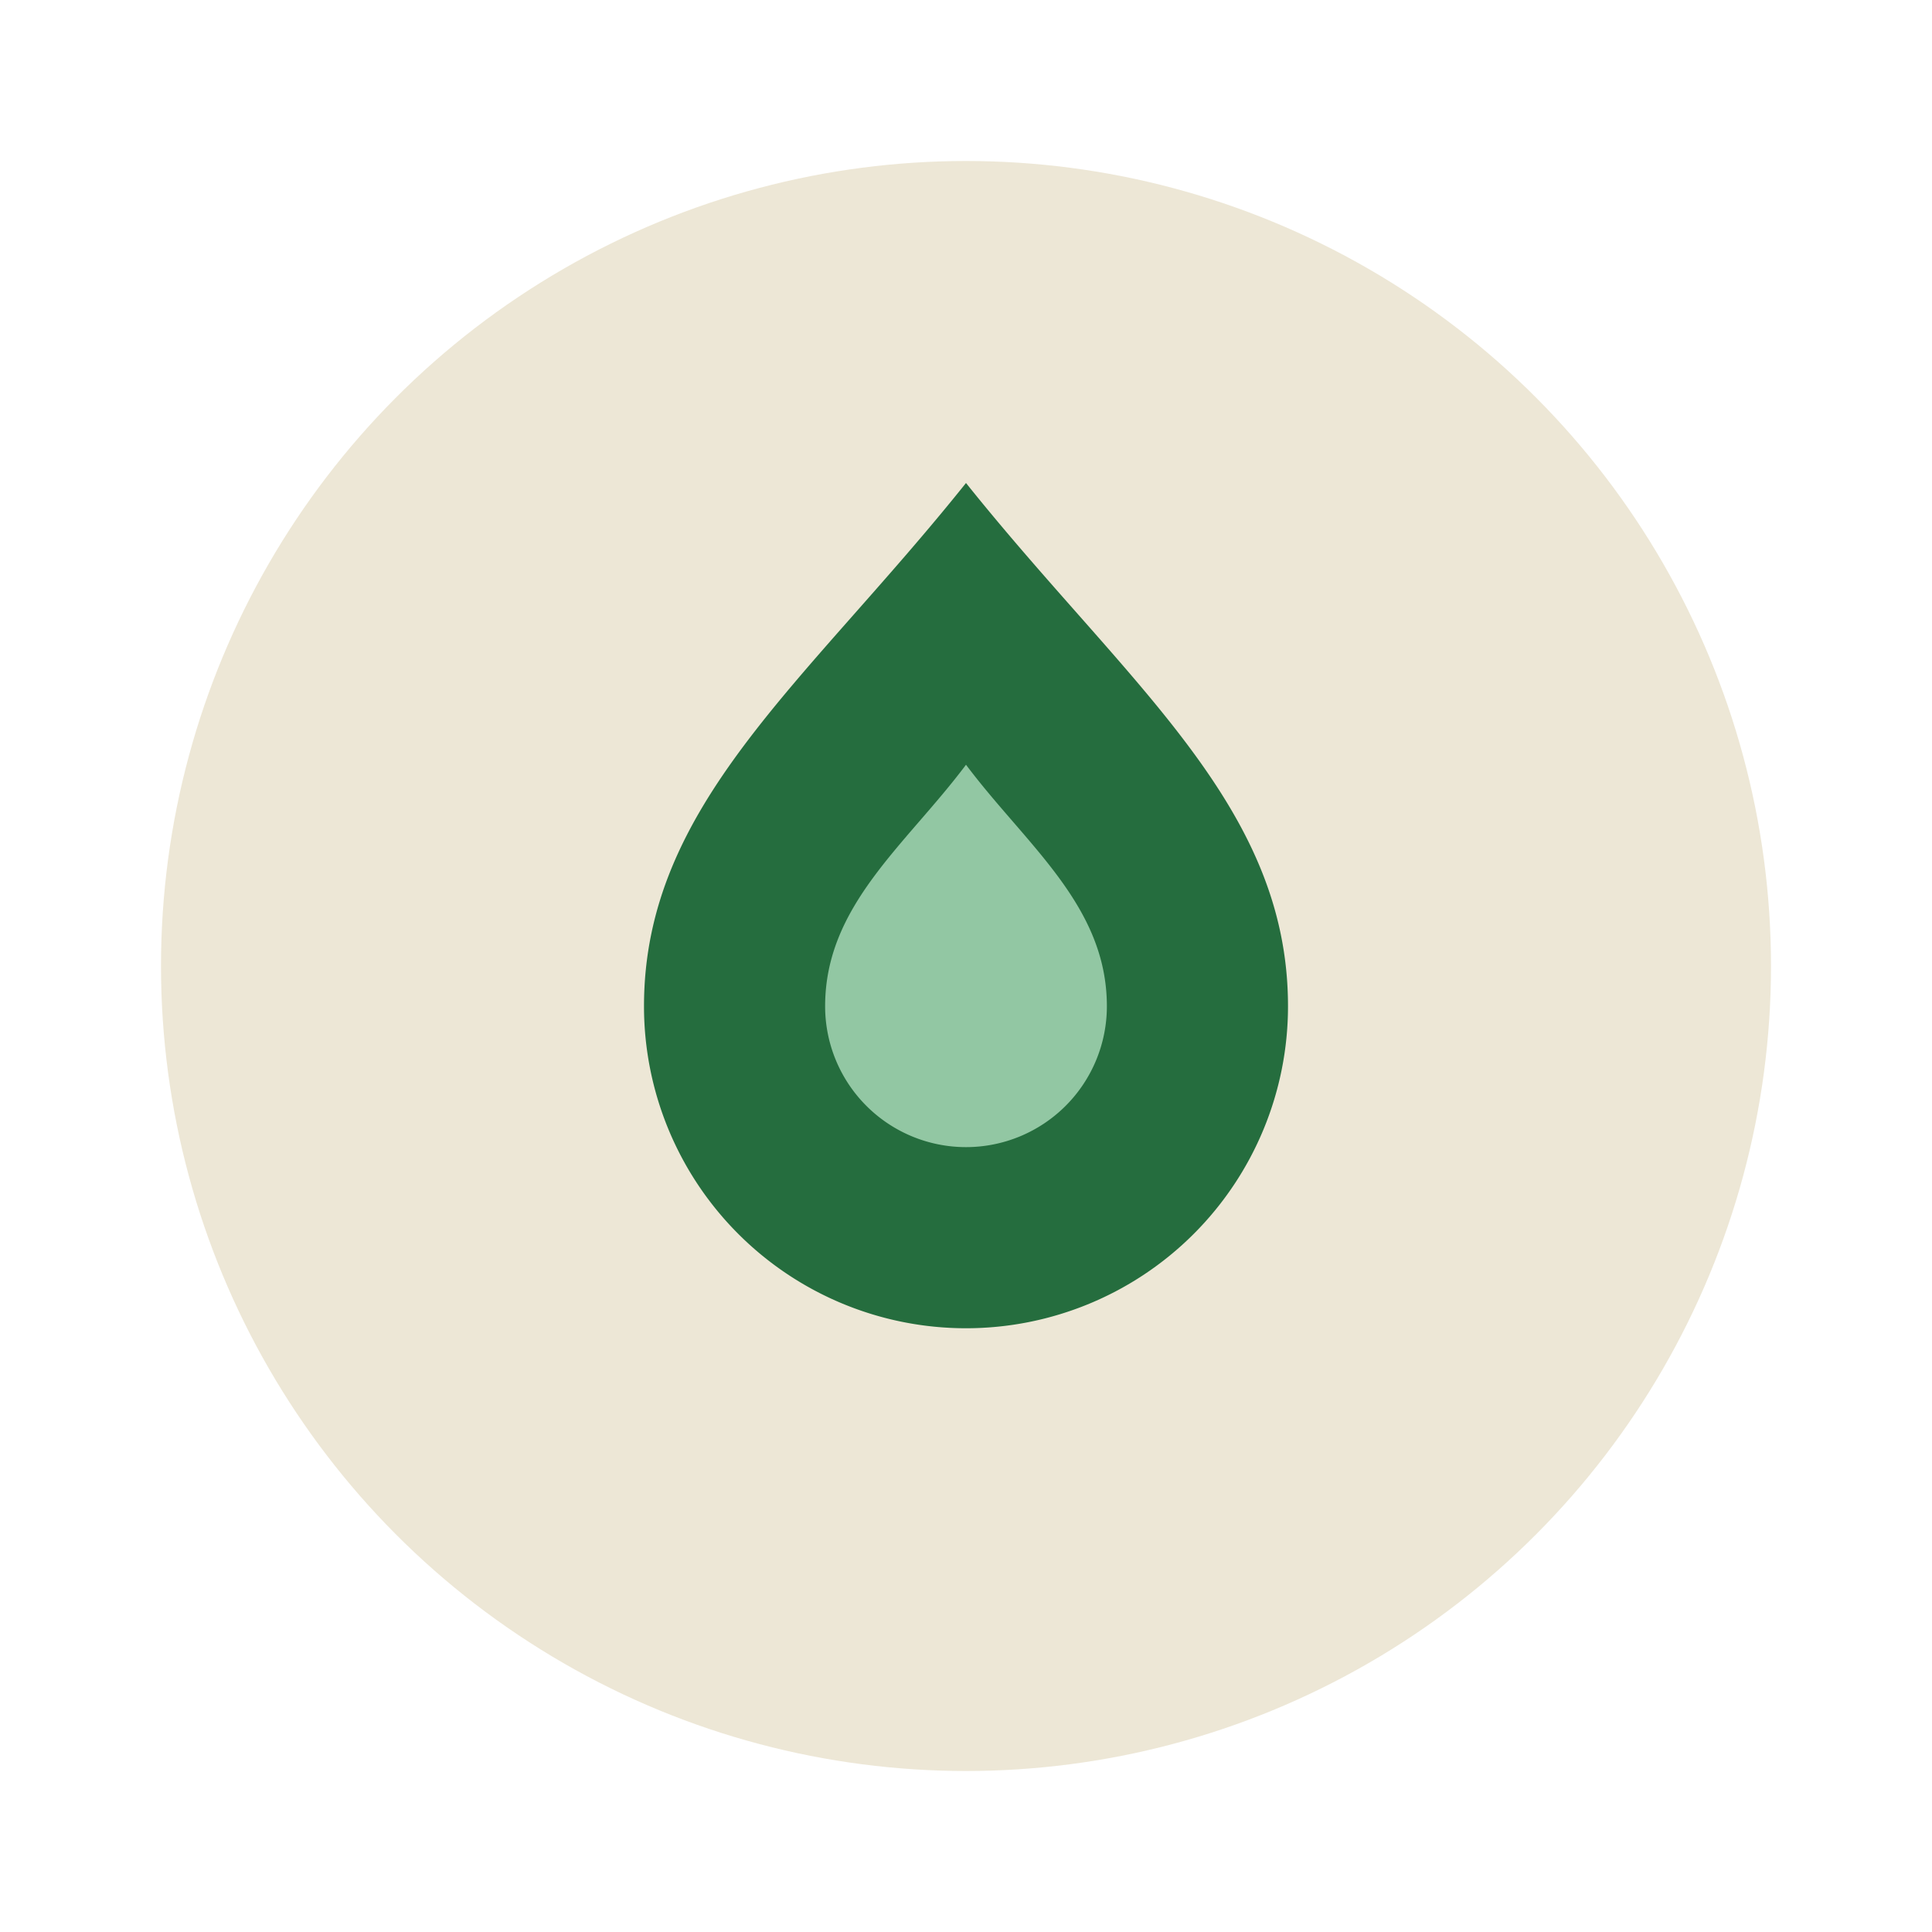
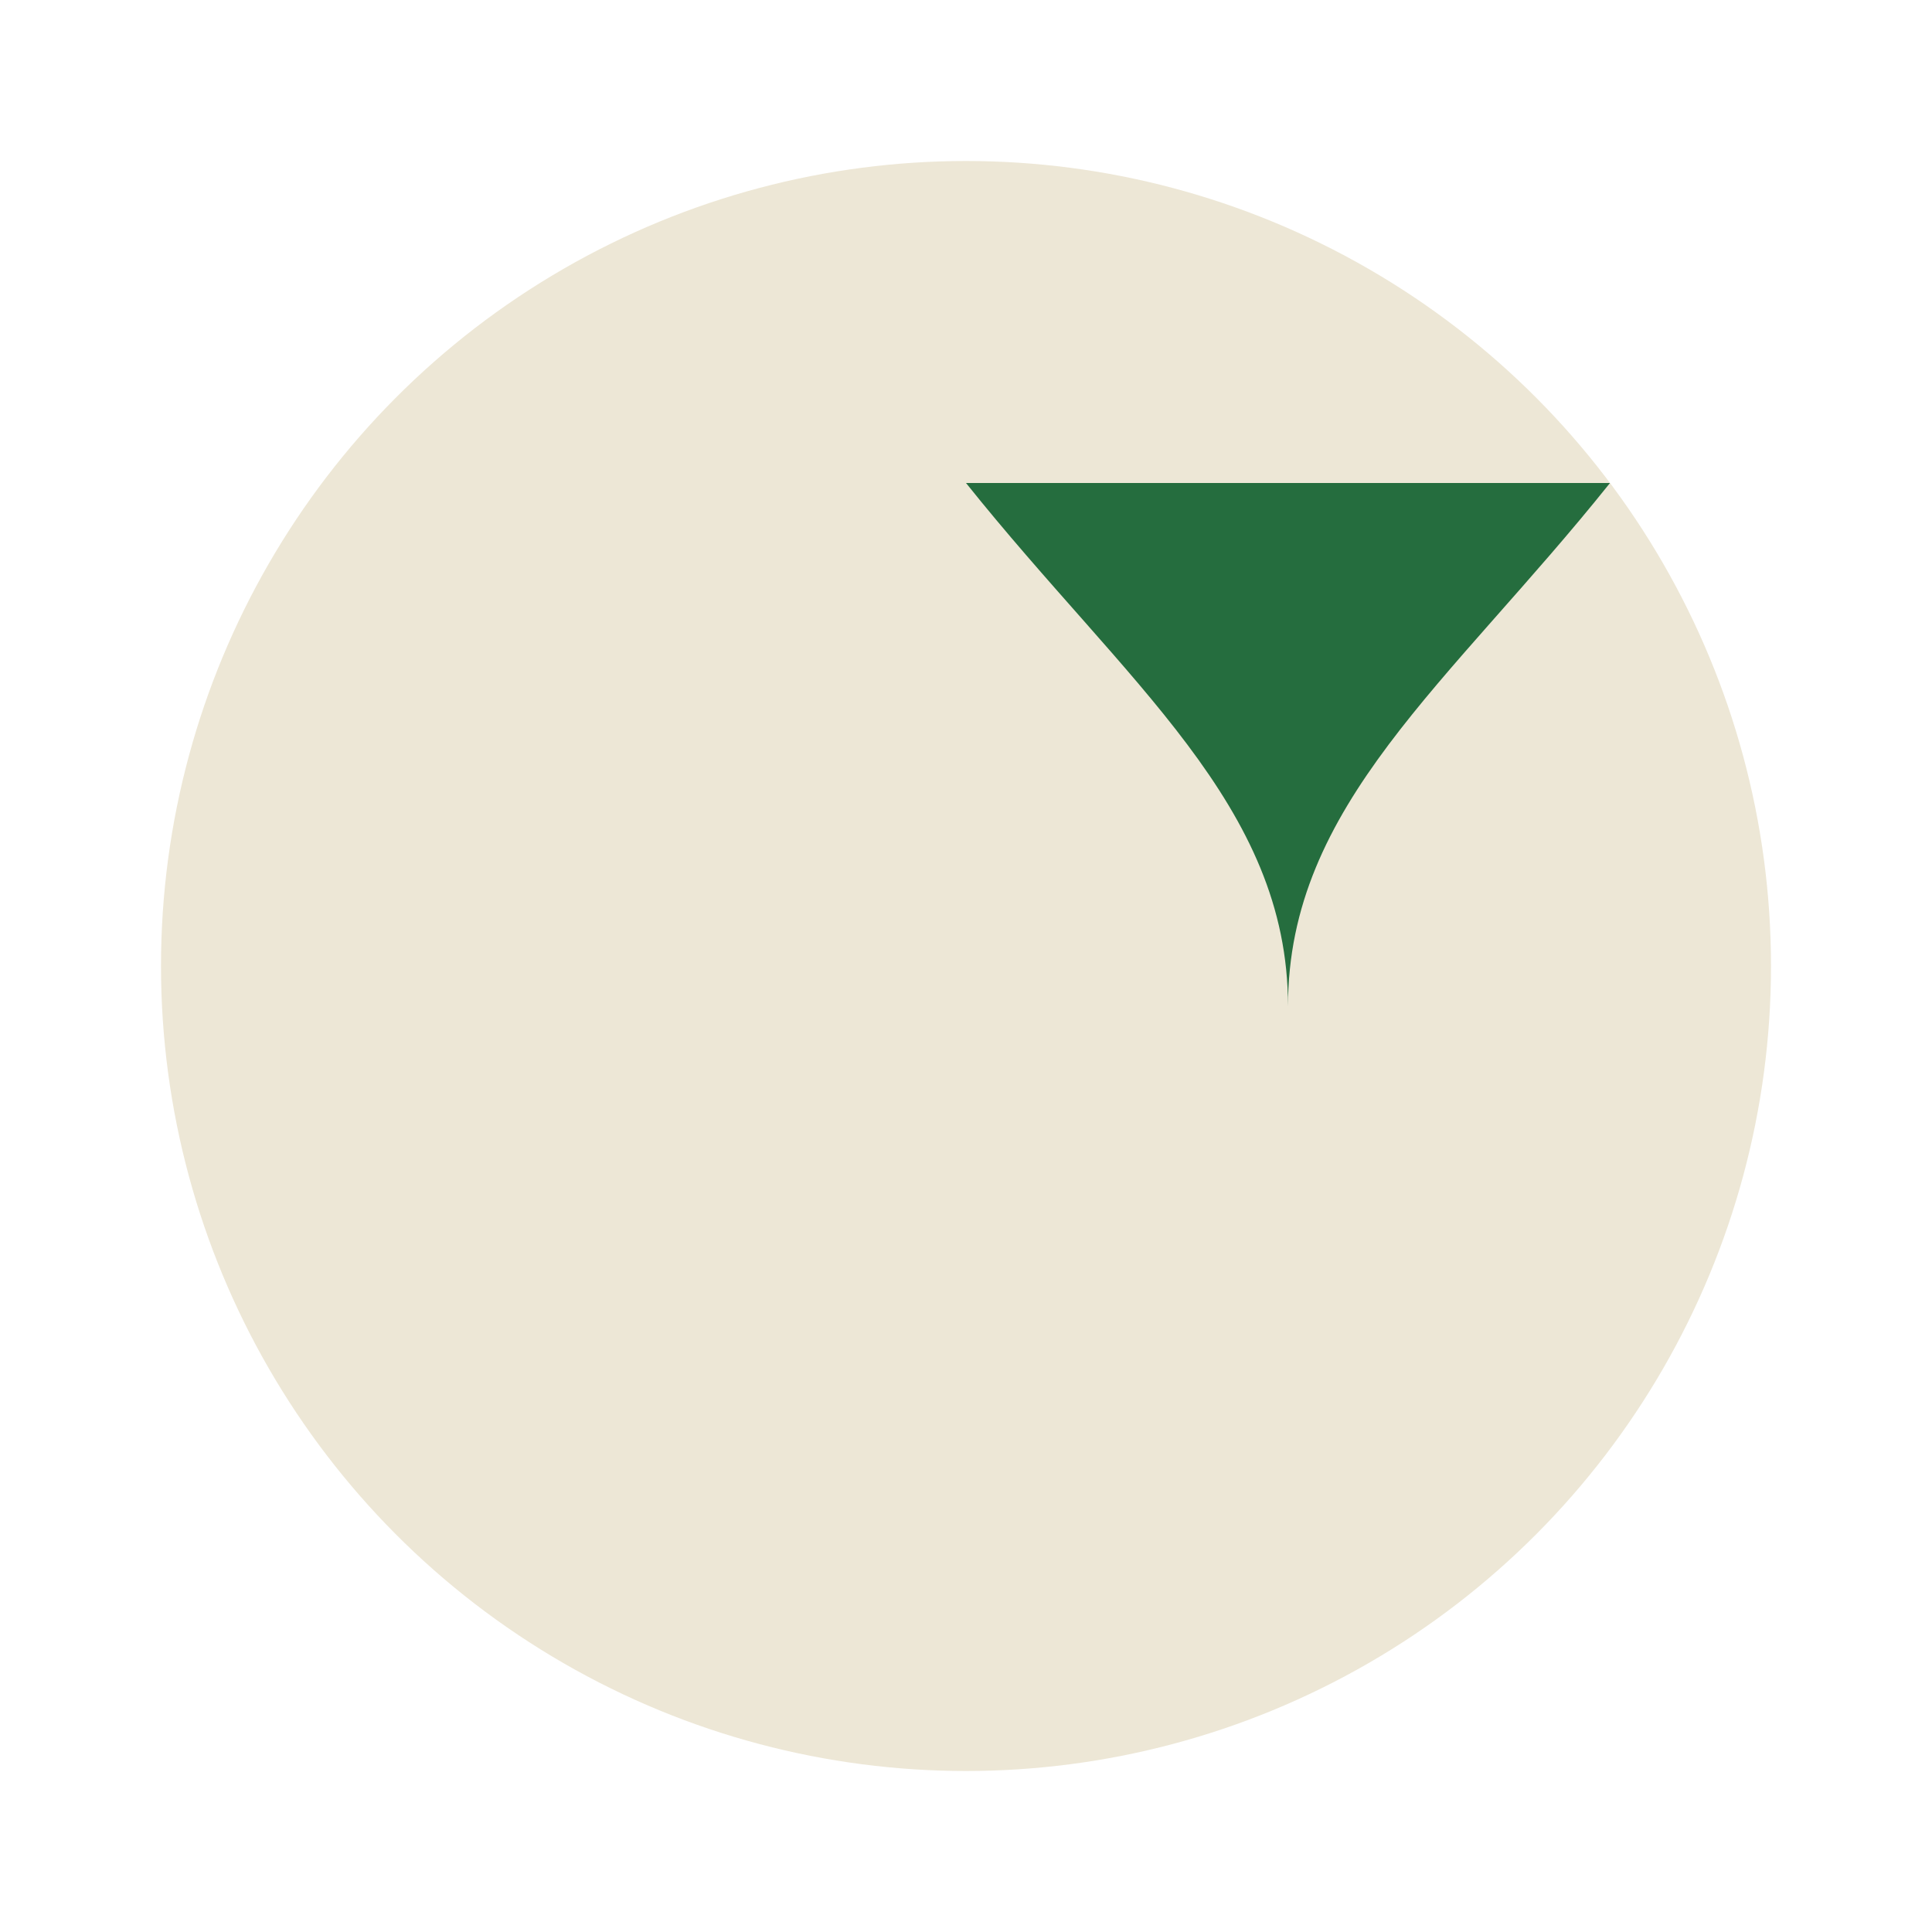
<svg xmlns="http://www.w3.org/2000/svg" width="48" height="48" viewBox="0 0 48 48">
  <circle cx="24" cy="24" r="20" fill="#EDE7D6" />
-   <path d="M24 12c4 5 8 8 8 13a8 8 0 1 1-16 0c0-5 4-8 8-13z" fill="#256D3E" />
-   <path d="M24 19c1.5 2 3.5 3.5 3.5 6a3.5 3.5 0 1 1-7 0c0-2.5 2-4 3.5-6z" fill="#92C7A3" />
+   <path d="M24 12c4 5 8 8 8 13c0-5 4-8 8-13z" fill="#256D3E" />
</svg>